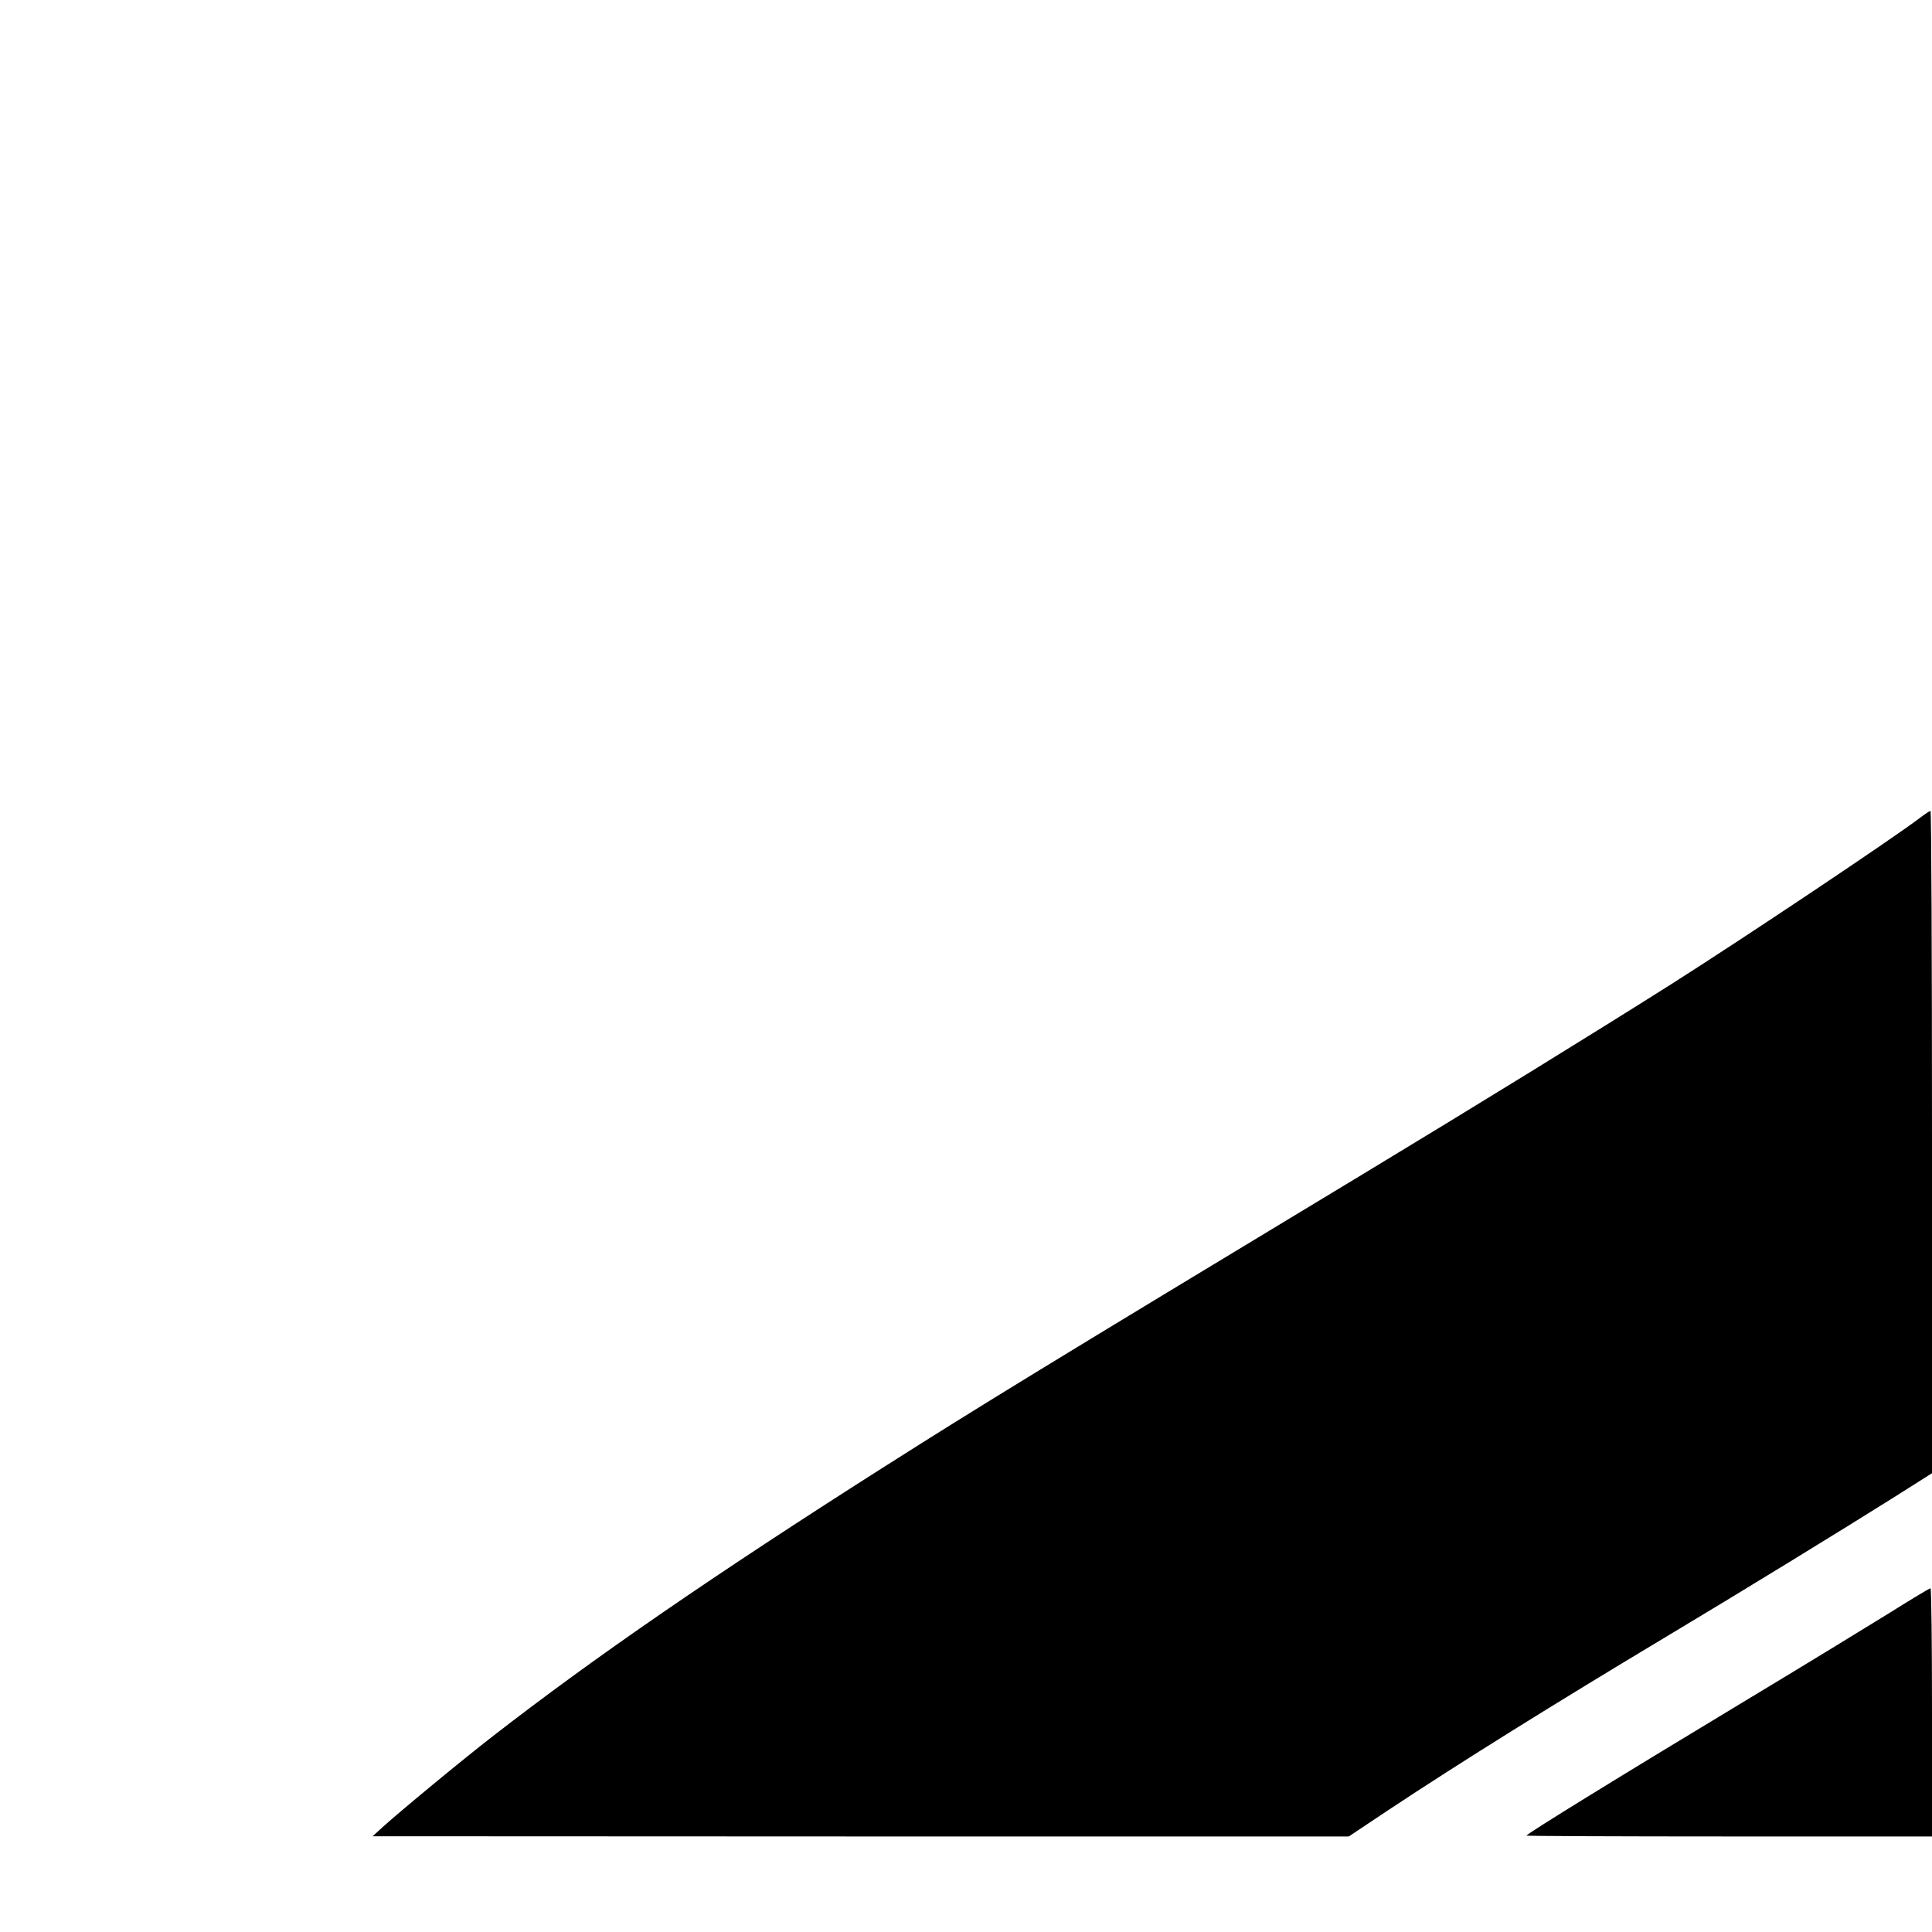
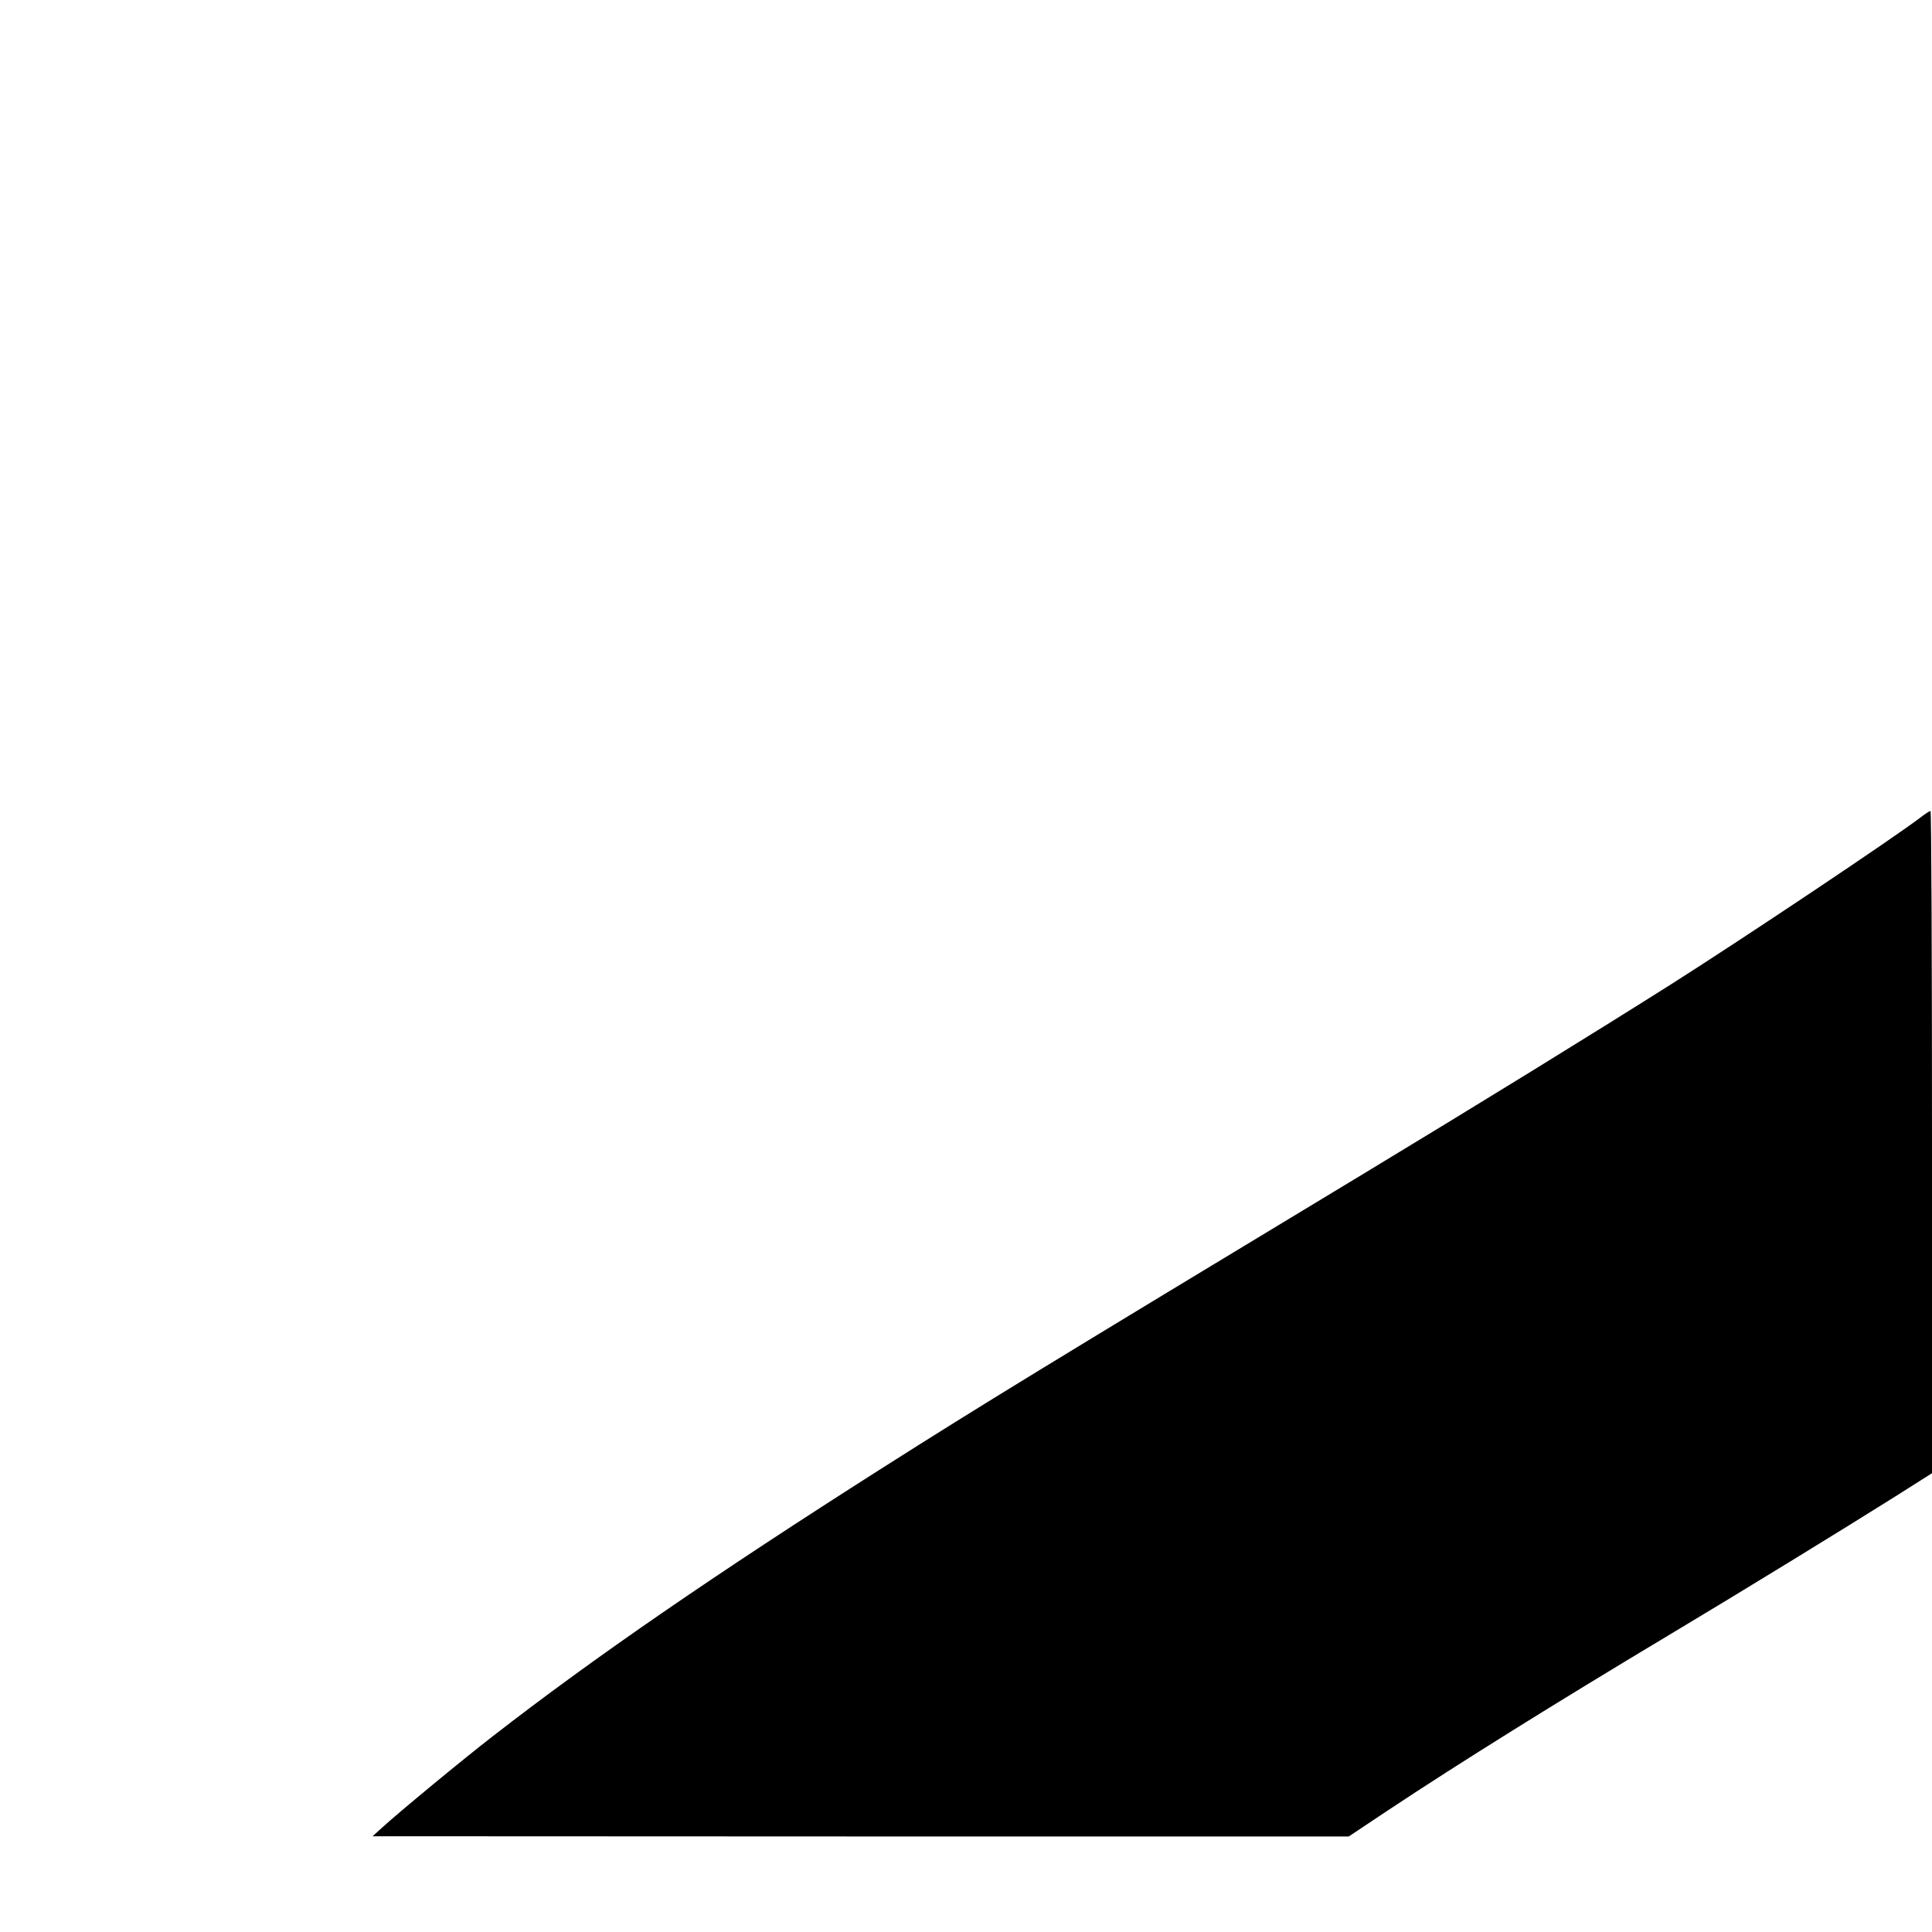
<svg xmlns="http://www.w3.org/2000/svg" version="1.0" width="910pt" height="910pt" viewBox="0 0 910 910" preserveAspectRatio="xMidYMid meet">
  <g transform="translate(0,910) scale(0.1,-0.1)" fill="#000000" stroke="none">
    <path d="M9045 5249 c-130 -99 -830 -567 -1180 -789 -380 -240 -883 -550 -1445 -890 -1503 -908 -1796 -1087 -2265 -1385 -791 -503 -1358 -893 -1834 -1263 -141 -109 -442 -358 -521 -430 l-45 -41 2299 -1 2299 0 186 124 c336 223 787 504 1316 821 356 213 833 506 1073 657 l172 109 0 1560 c0 857 -3 1559 -7 1559 -5 0 -26 -14 -48 -31z" />
-     <path d="M8900 1503 c-102 -63 -394 -242 -650 -396 -627 -378 -1060 -645 -1060 -653 0 -2 430 -4 955 -4 l955 0 0 585 c0 322 -3 585 -7 584 -5 0 -91 -52 -193 -116z" />
  </g>
</svg>